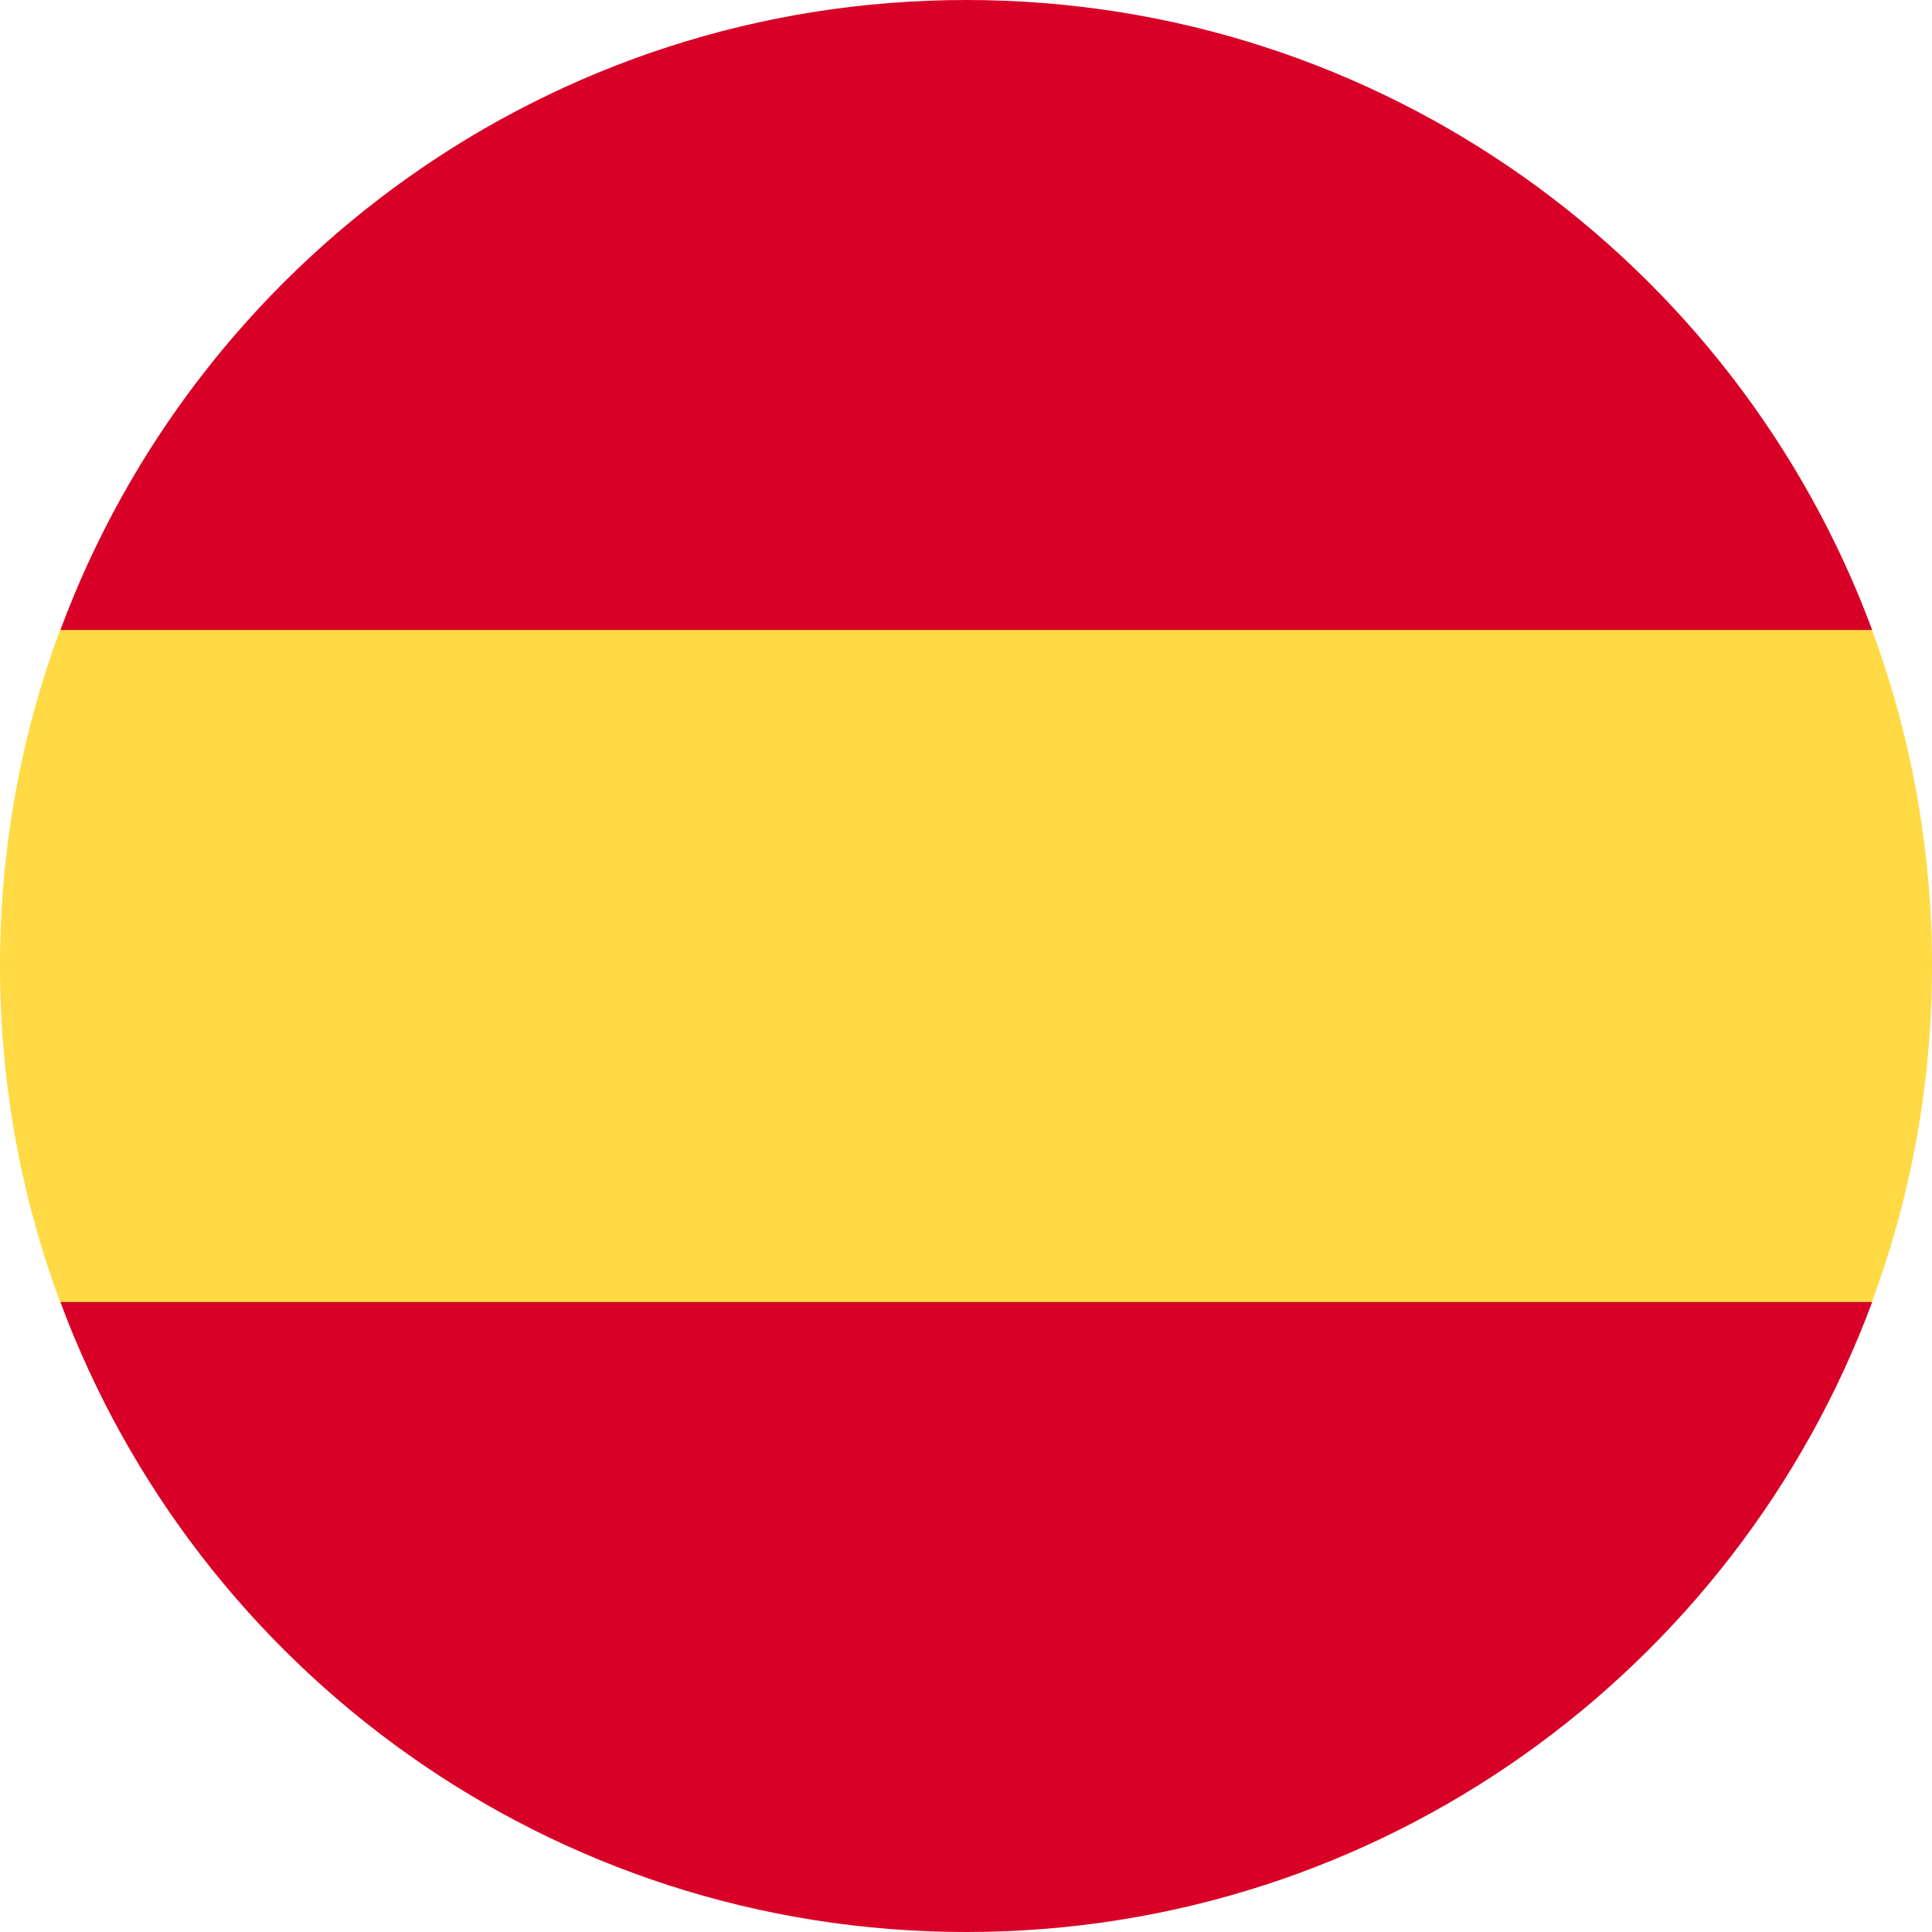
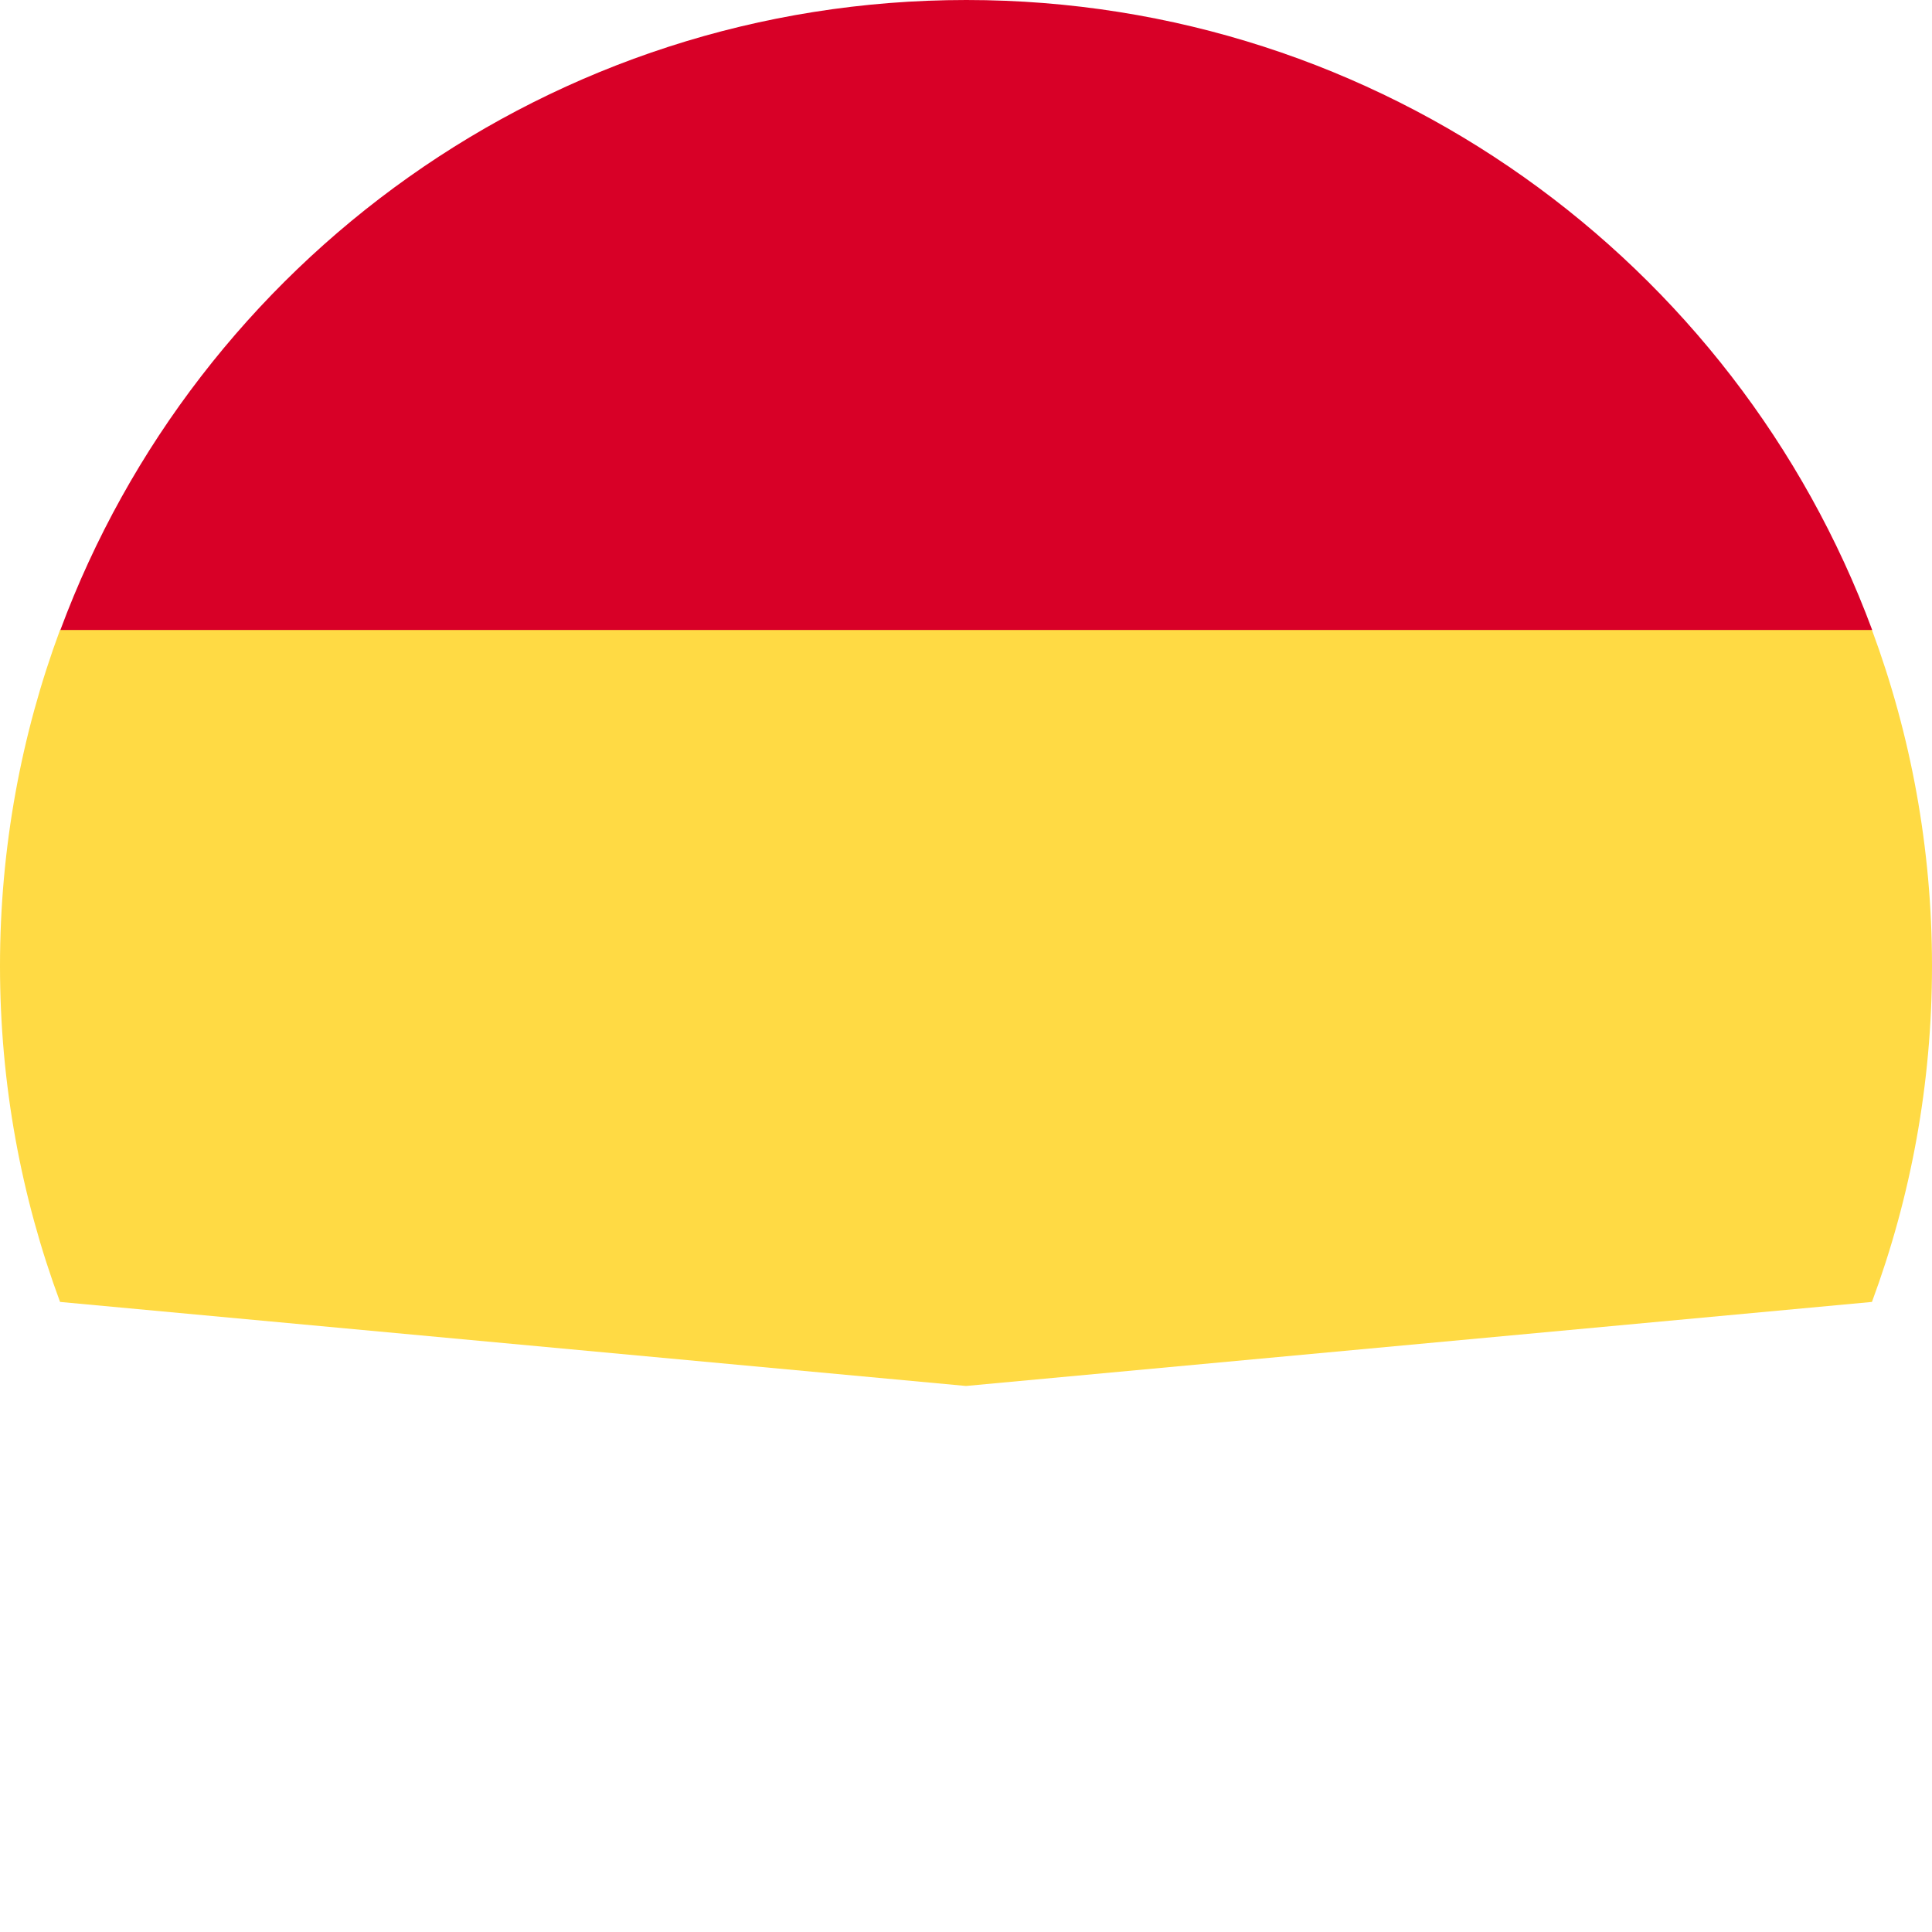
<svg xmlns="http://www.w3.org/2000/svg" fill="none" viewBox="0 0 24 24" height="24" width="24">
  <g clip-path="url(#clip0_4427_933)">
    <path fill="#FFDA44" d="M0 11.999C0 13.467 0.264 14.873 0.746 16.173L12 17.217L23.254 16.173C23.736 14.873 24 13.467 24 11.999C24 10.531 23.736 9.125 23.254 7.825L12 6.782L0.746 7.825C0.264 9.125 0 10.531 0 11.999Z" />
    <path fill="#D80027" d="M23.257 7.826C21.562 3.256 17.163 -0 12.004 -0C6.844 -0 2.446 3.256 0.75 7.826H23.257Z" />
-     <path fill="#D80027" d="M0.75 16.174C2.446 20.744 6.844 24 12.004 24C17.163 24 21.562 20.744 23.257 16.174H0.75Z" />
  </g>
  <defs>
    <clipPath id="clip0_4427_933">
      <rect fill="white" height="24" width="24" />
    </clipPath>
  </defs>
</svg>